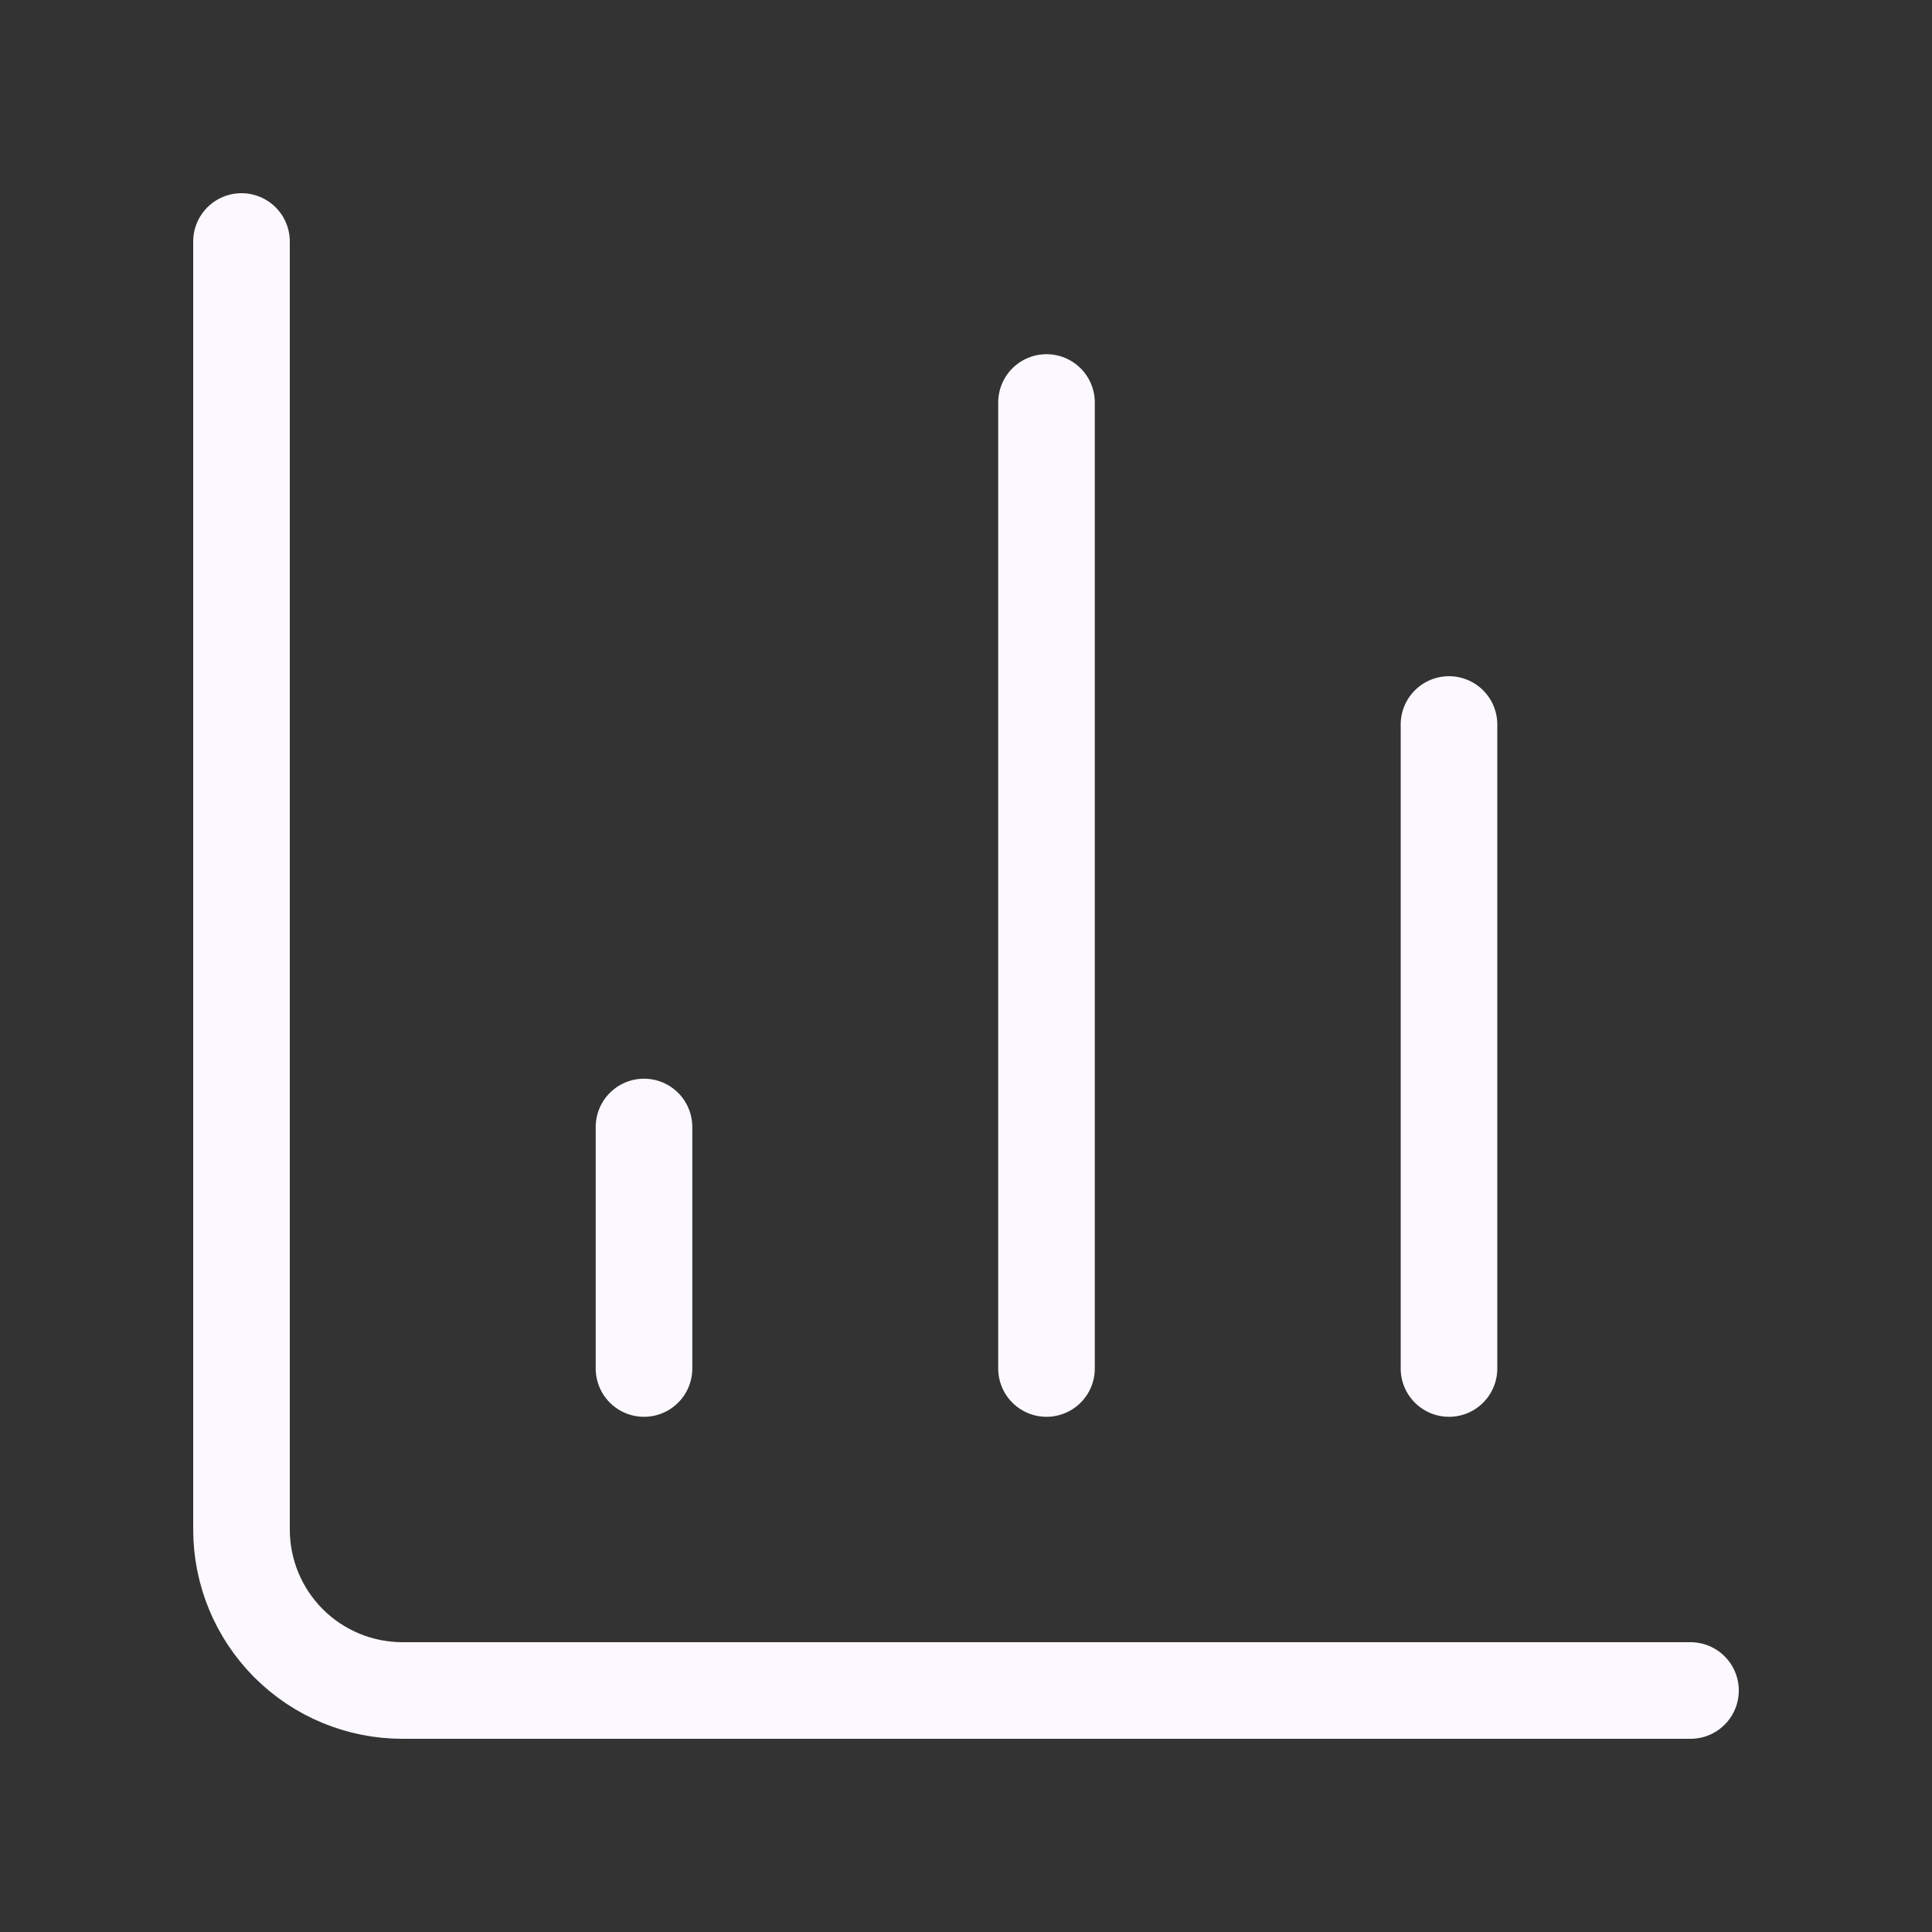
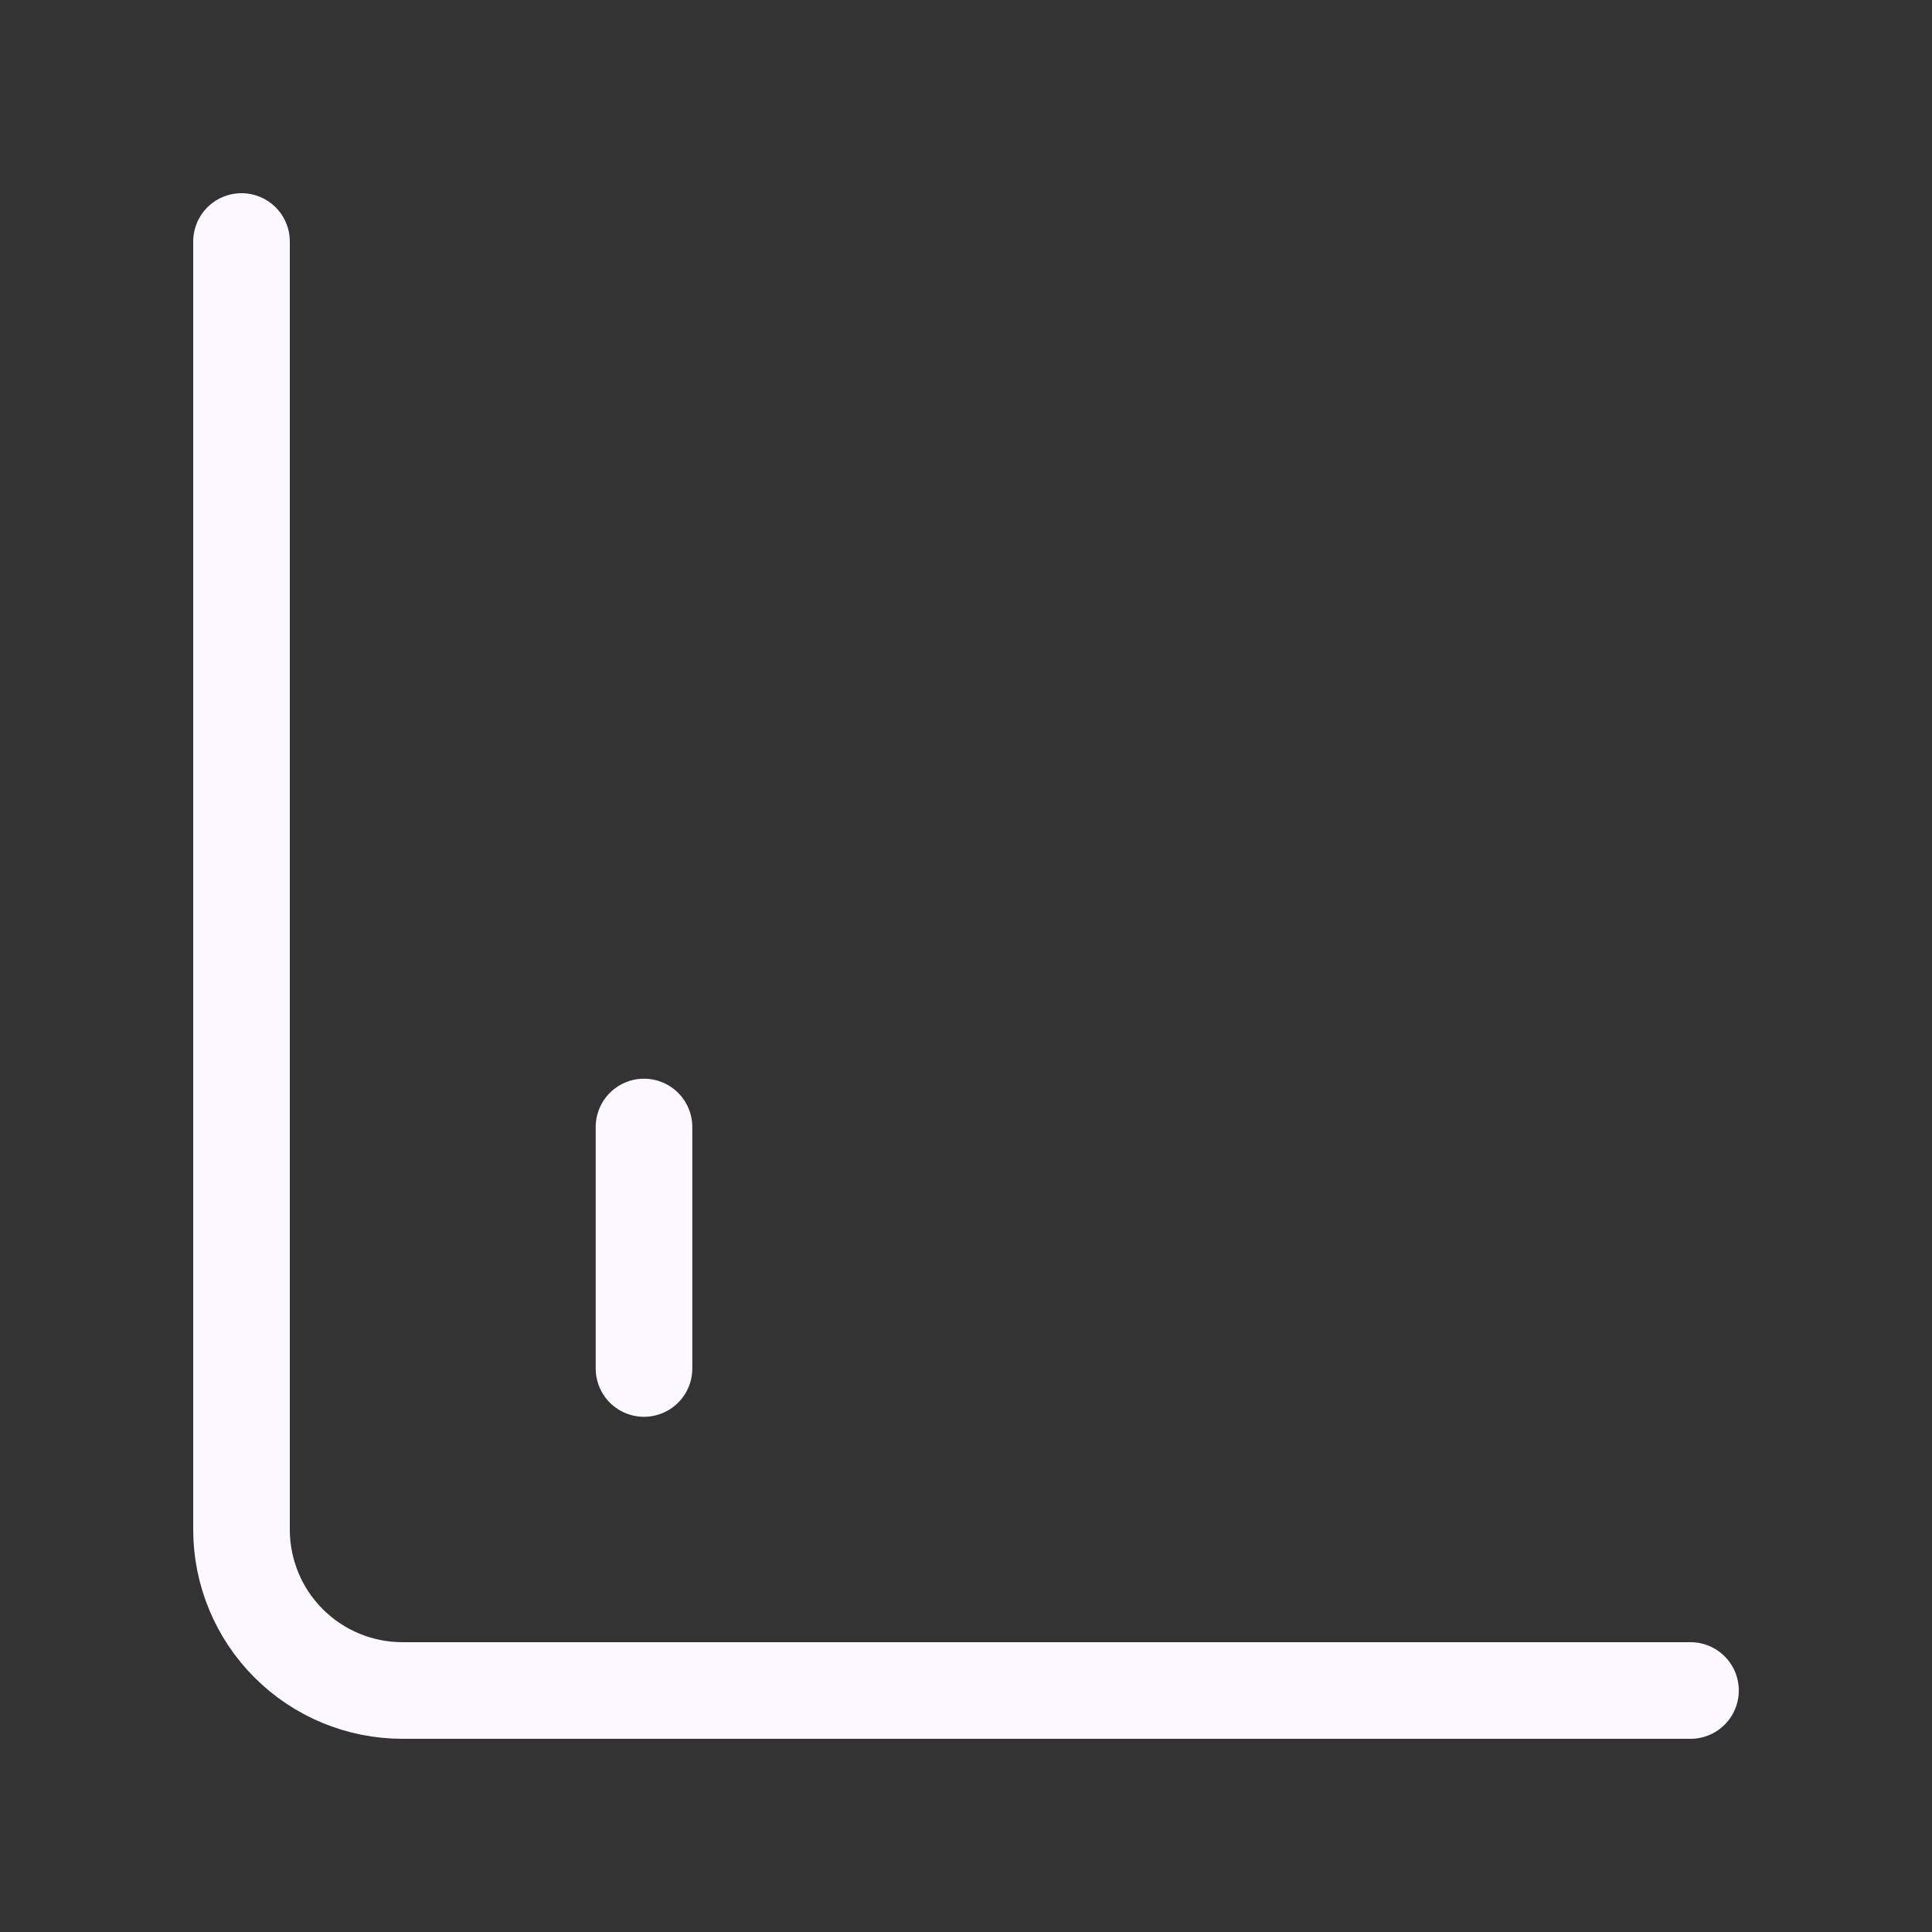
<svg xmlns="http://www.w3.org/2000/svg" width="30" height="30" viewBox="0 0 30 30" fill="none">
  <rect x="0" y="0" width="30" height="30" fill="#333333" stroke="none" />
  <path d="M3.75 3.75V23.75C3.75 24.413 4.013 25.049 4.482 25.518C4.951 25.987 5.587 26.25 6.25 26.25H26.25" stroke="#FBF8FF" stroke-width="1.5" stroke-linecap="round" stroke-linejoin="round" />
-   <path d="M22.5 21.25V11.25" stroke="#FBF8FF" stroke-width="1.5" stroke-linecap="round" stroke-linejoin="round" />
-   <path d="M16.25 21.25V6.25" stroke="#FBF8FF" stroke-width="1.5" stroke-linecap="round" stroke-linejoin="round" />
  <path d="M10 21.25V17.5" stroke="#FBF8FF" stroke-width="1.5" stroke-linecap="round" stroke-linejoin="round" />
</svg>